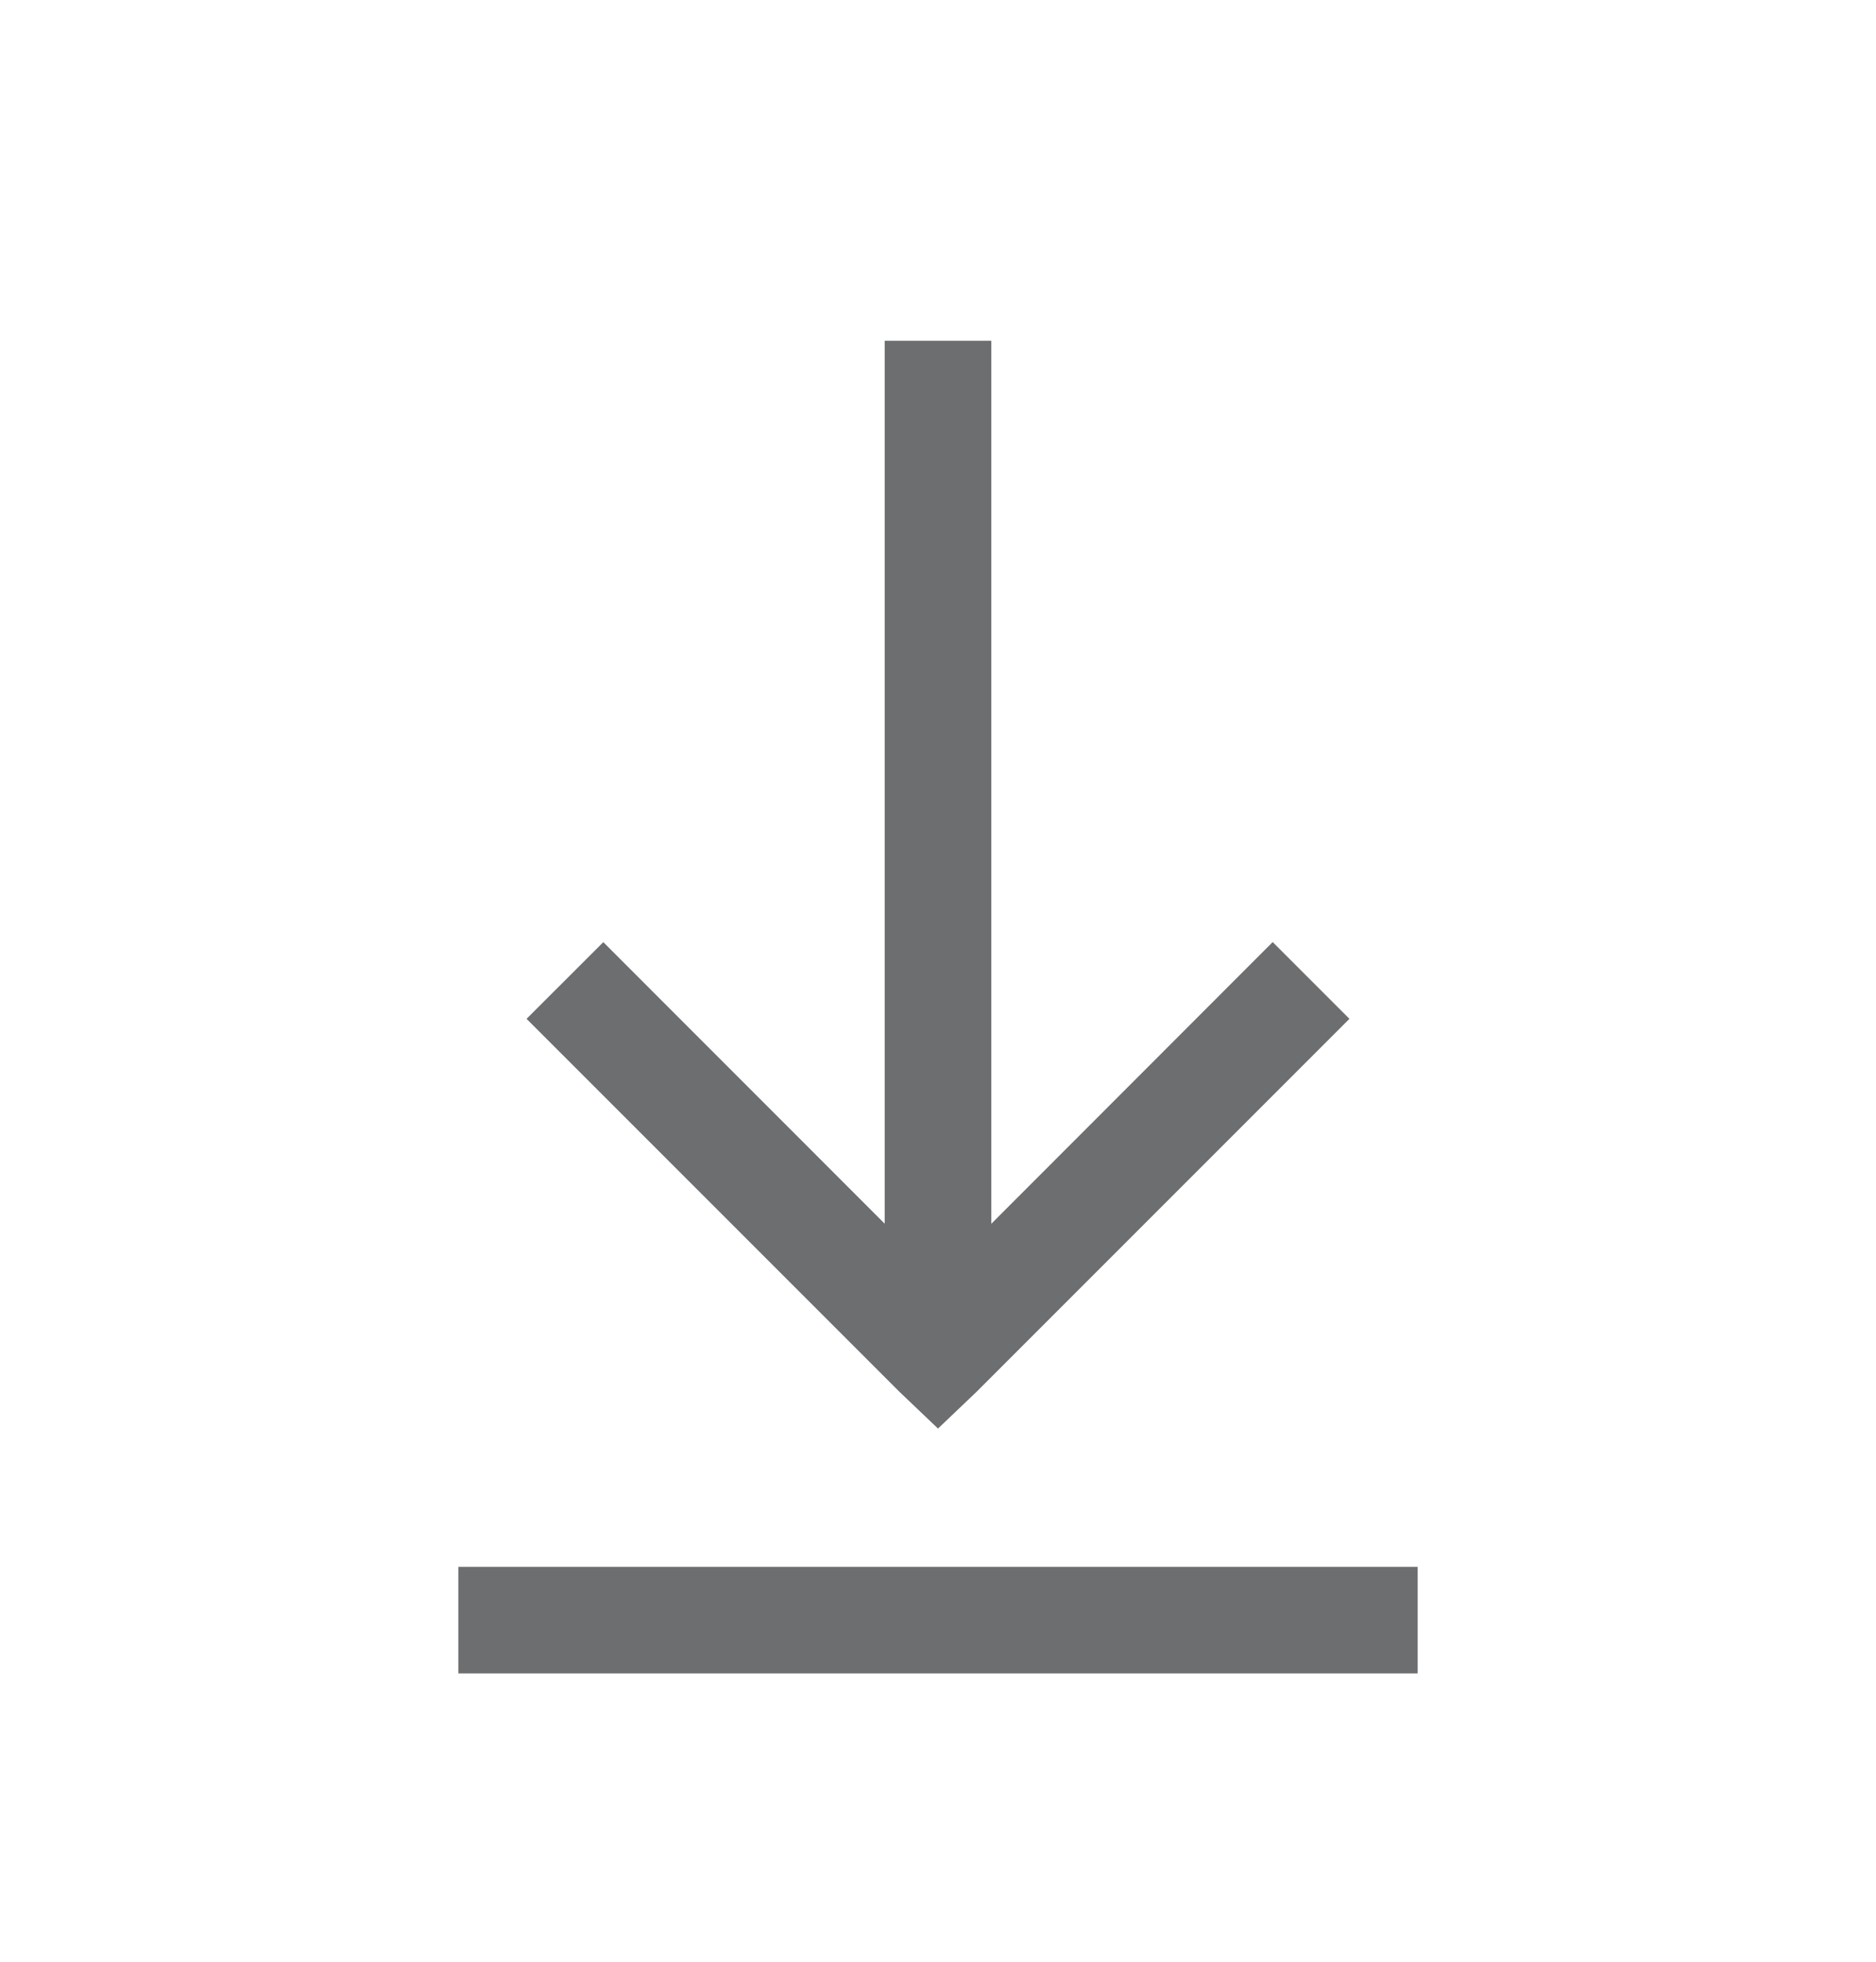
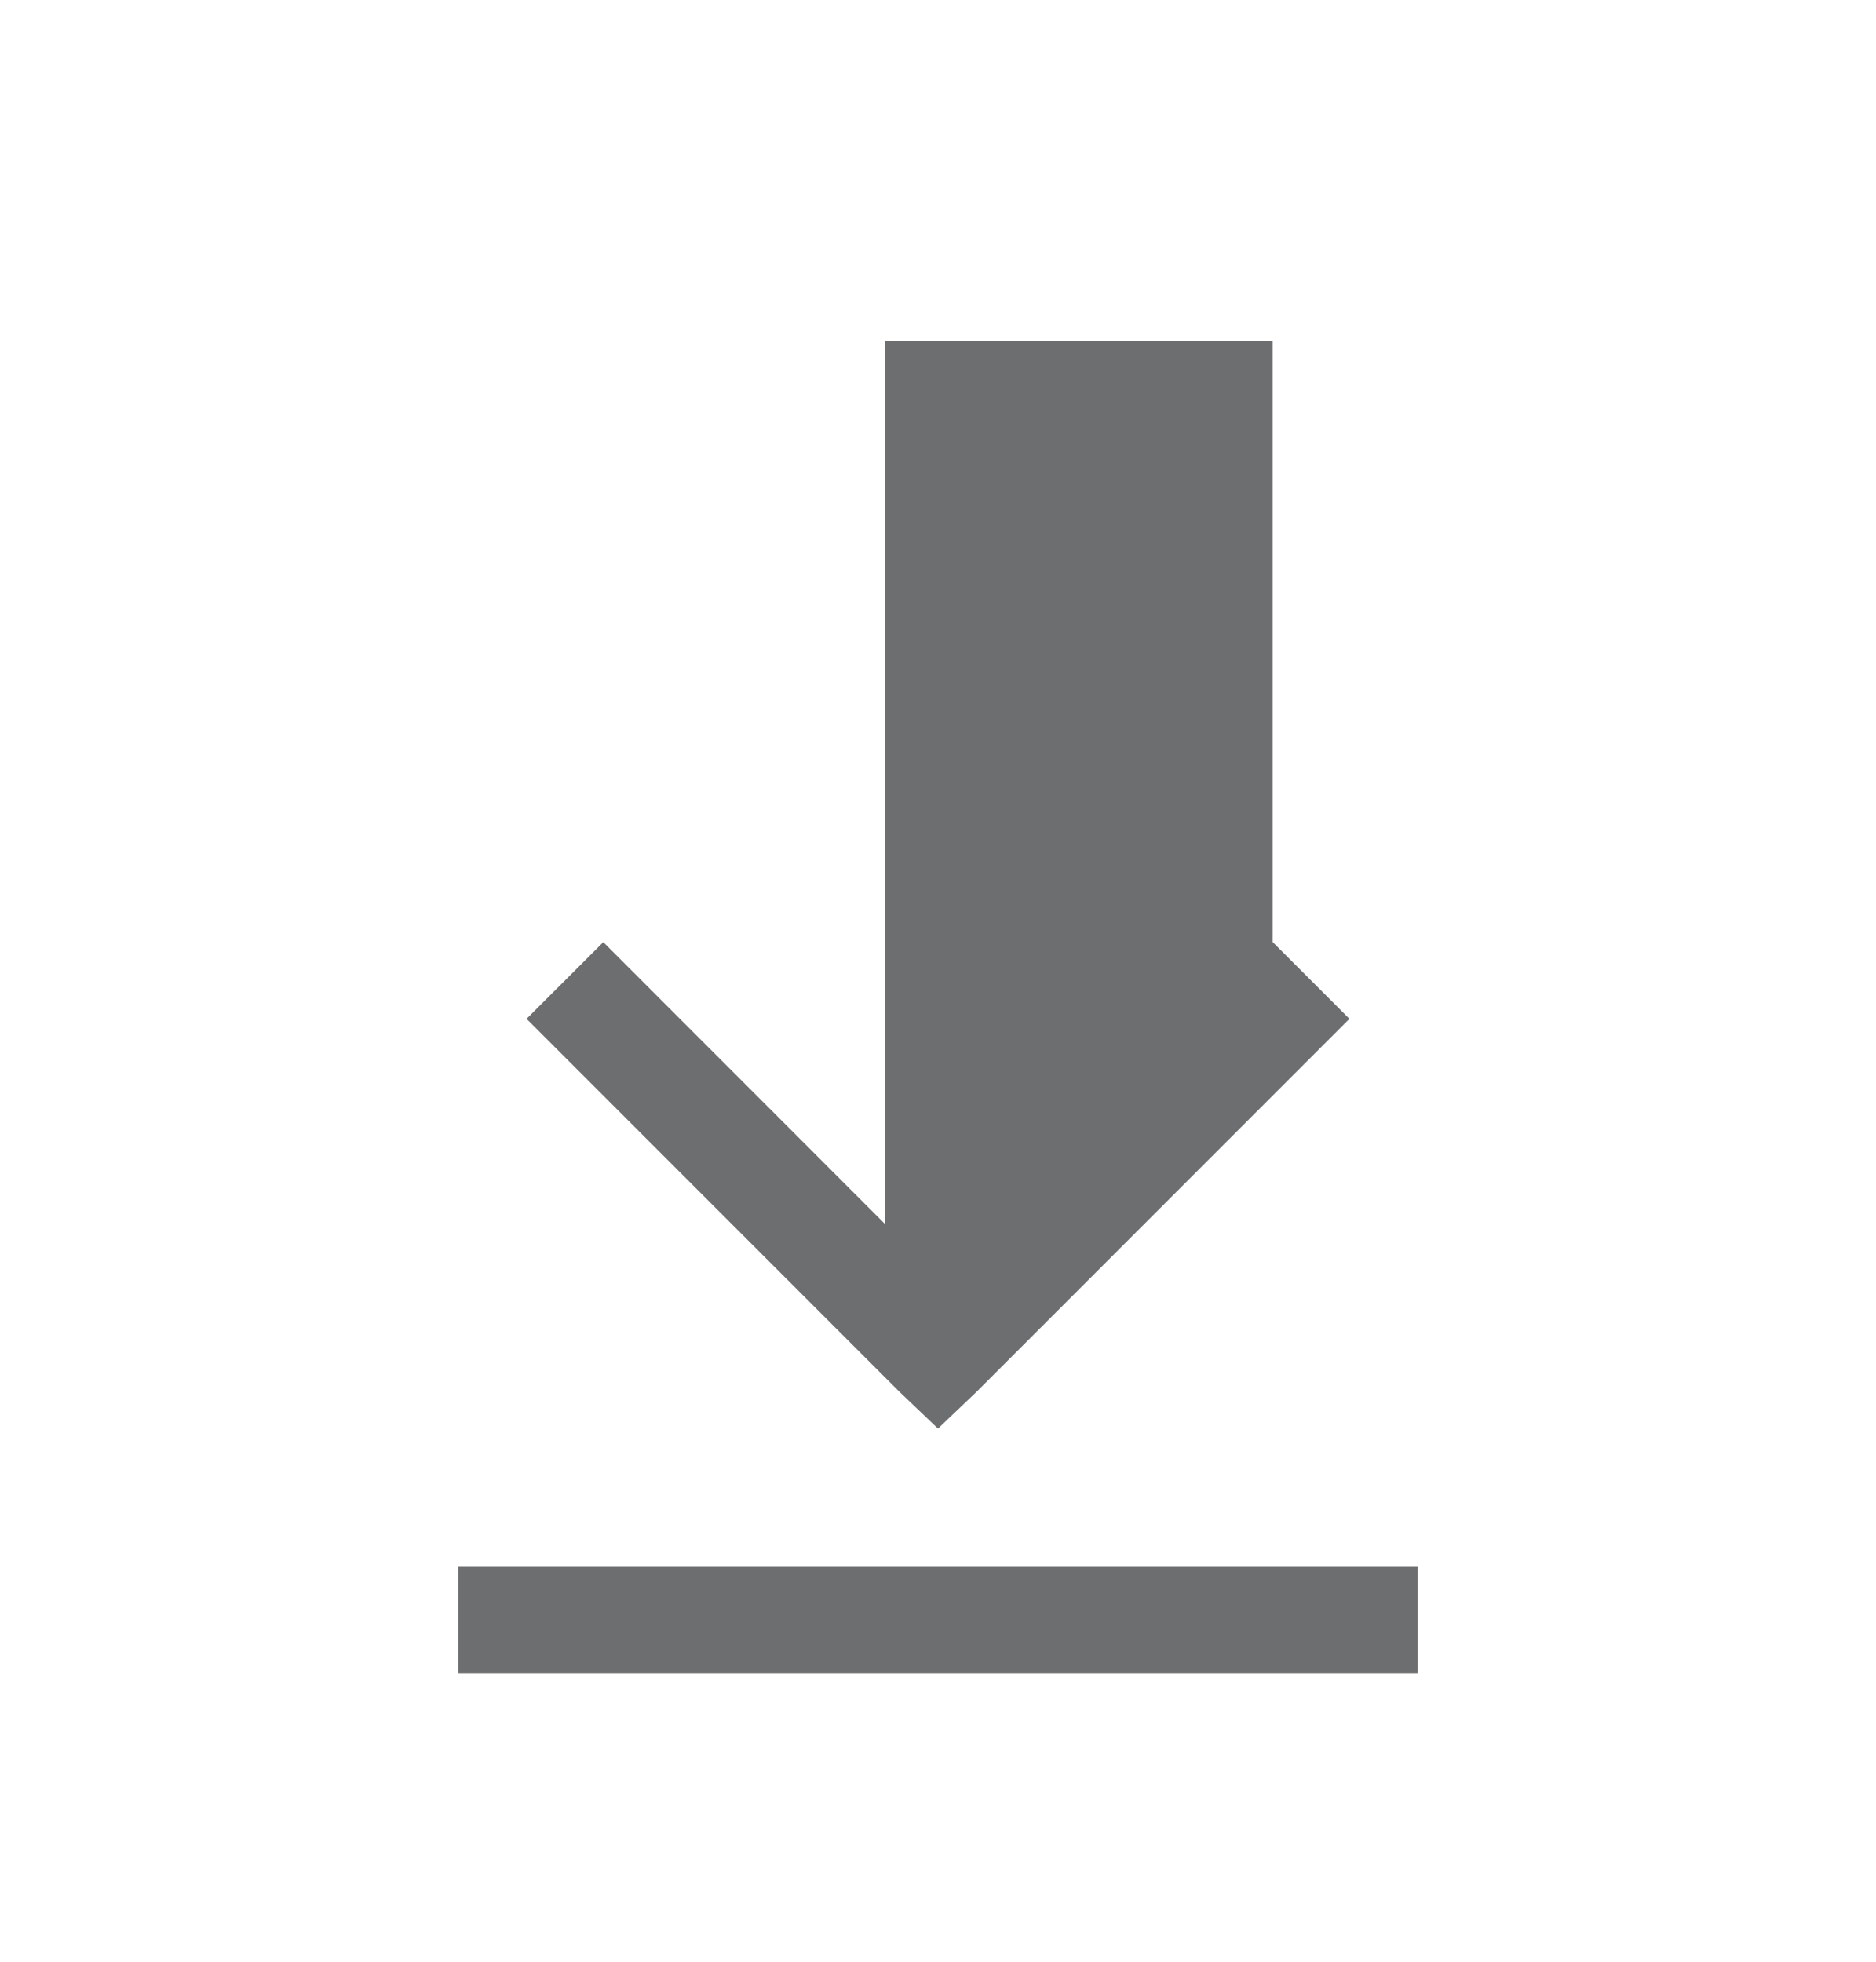
<svg xmlns="http://www.w3.org/2000/svg" width="22" height="23" viewBox="0 0 22 23" fill="none">
-   <path d="M10.375 3.996V14.347L7.075 11.046L6.175 11.945L10.55 16.32L11 16.749L11.45 16.32L15.825 11.945L14.925 11.045L11.625 14.348V3.996H10.375ZM5.375 18.37V19.62H16.625V18.37H5.375Z" fill="#6C6E70" />
+   <path d="M10.375 3.996V14.347L7.075 11.046L6.175 11.945L10.55 16.32L11 16.749L11.45 16.32L15.825 11.945L14.925 11.045V3.996H10.375ZM5.375 18.37V19.62H16.625V18.37H5.375Z" fill="#6C6E70" />
</svg>